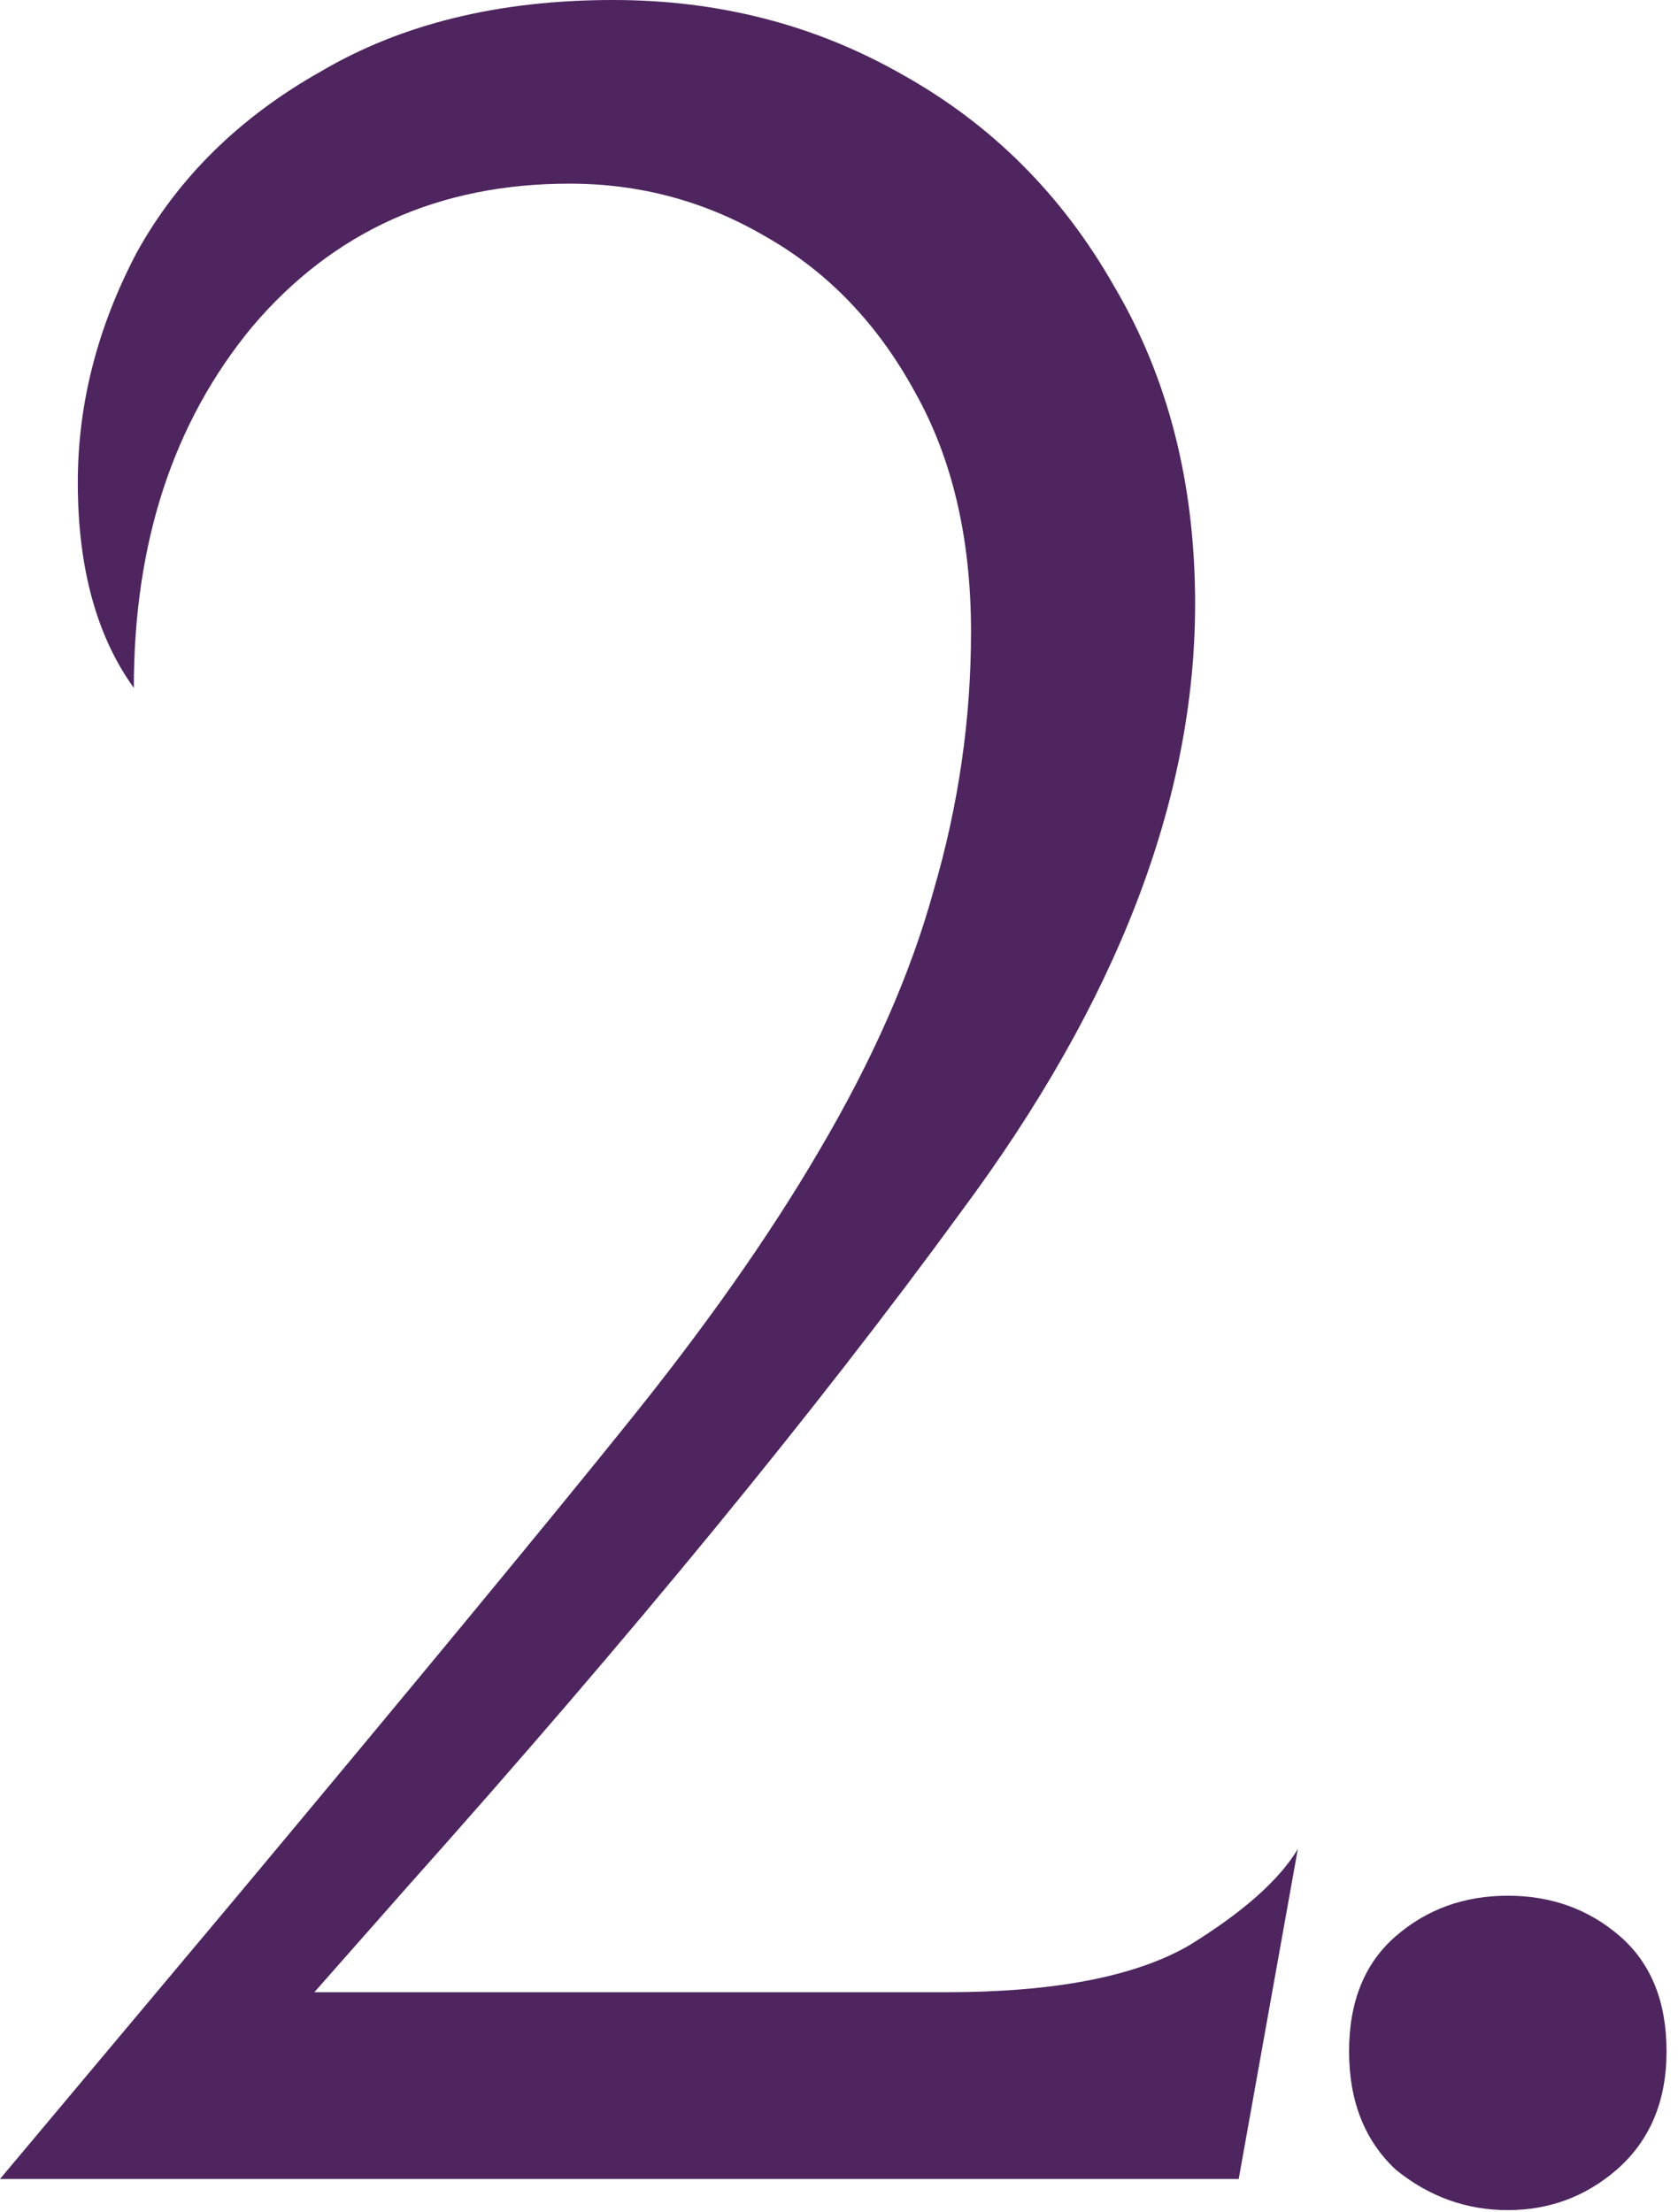
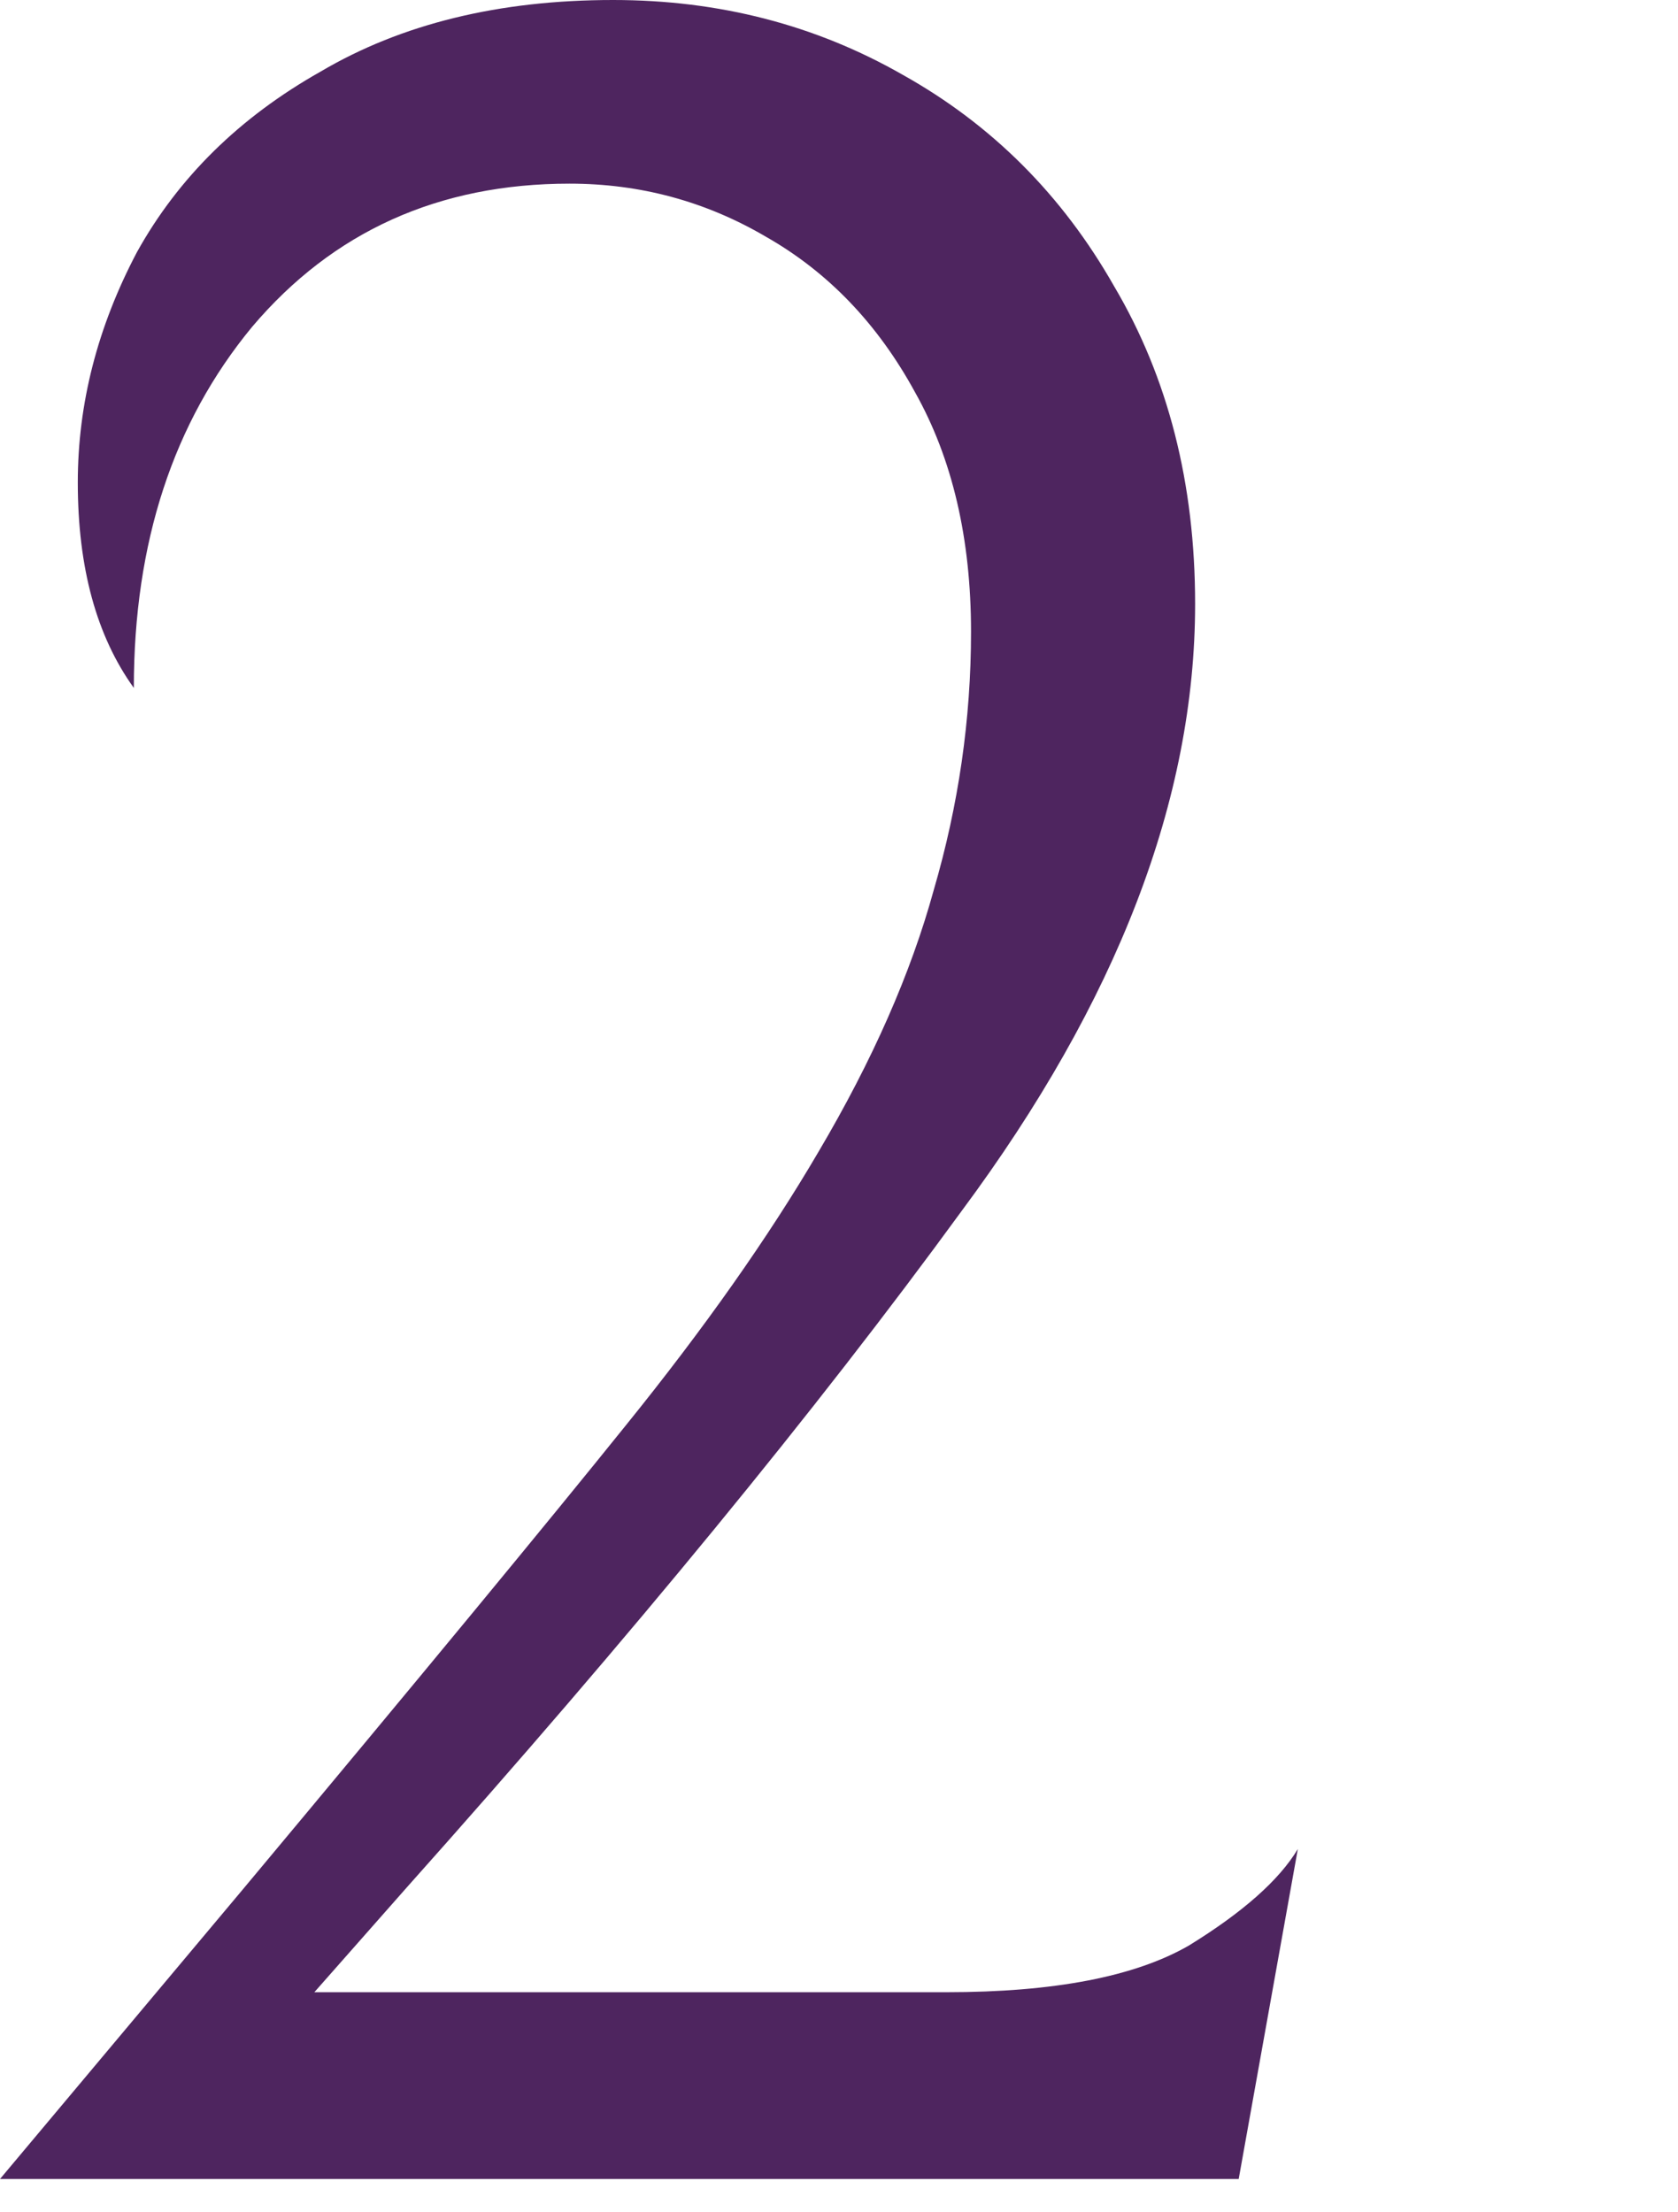
<svg xmlns="http://www.w3.org/2000/svg" width="66" height="87" viewBox="0 0 66 87" fill="none">
  <path d="M9.548 74.305C16.567 65.9 21.586 59.82 24.605 56.066C27.706 52.23 30.236 48.639 32.195 45.293C34.317 41.702 35.827 38.275 36.724 35.01C37.703 31.664 38.193 28.278 38.193 24.85C38.193 21.178 37.459 18.036 35.99 15.424C34.521 12.731 32.562 10.691 30.114 9.303C27.747 7.916 25.177 7.222 22.402 7.222C17.26 7.222 13.098 9.099 9.916 12.854C6.814 16.608 5.264 21.341 5.264 27.053C3.795 25.013 3.06 22.32 3.06 18.974C3.06 15.873 3.836 12.854 5.386 9.916C7.018 6.978 9.426 4.611 12.609 2.816C15.791 0.939 19.627 0 24.116 0C28.278 0 32.072 0.979 35.5 2.938C39.009 4.897 41.784 7.671 43.824 11.262C45.946 14.853 47.007 19.015 47.007 23.748C47.007 31.42 43.947 39.377 37.826 47.619C32.113 55.453 24.85 64.308 16.036 74.183L12.364 78.345H37.214C41.458 78.345 44.64 77.733 46.762 76.509C48.884 75.203 50.312 73.938 51.047 72.714L48.721 85.69H0L9.548 74.305Z" fill="#4E255F" />
-   <path d="M59.306 86.914C57.674 86.914 56.205 86.383 54.899 85.323C53.675 84.18 53.063 82.629 53.063 80.671C53.063 78.712 53.675 77.202 54.899 76.141C56.123 75.081 57.592 74.55 59.306 74.55C61.02 74.55 62.489 75.081 63.713 76.141C64.937 77.202 65.549 78.712 65.549 80.671C65.549 82.629 64.896 84.18 63.59 85.323C62.366 86.383 60.938 86.914 59.306 86.914Z" fill="#4E255F" />
</svg>